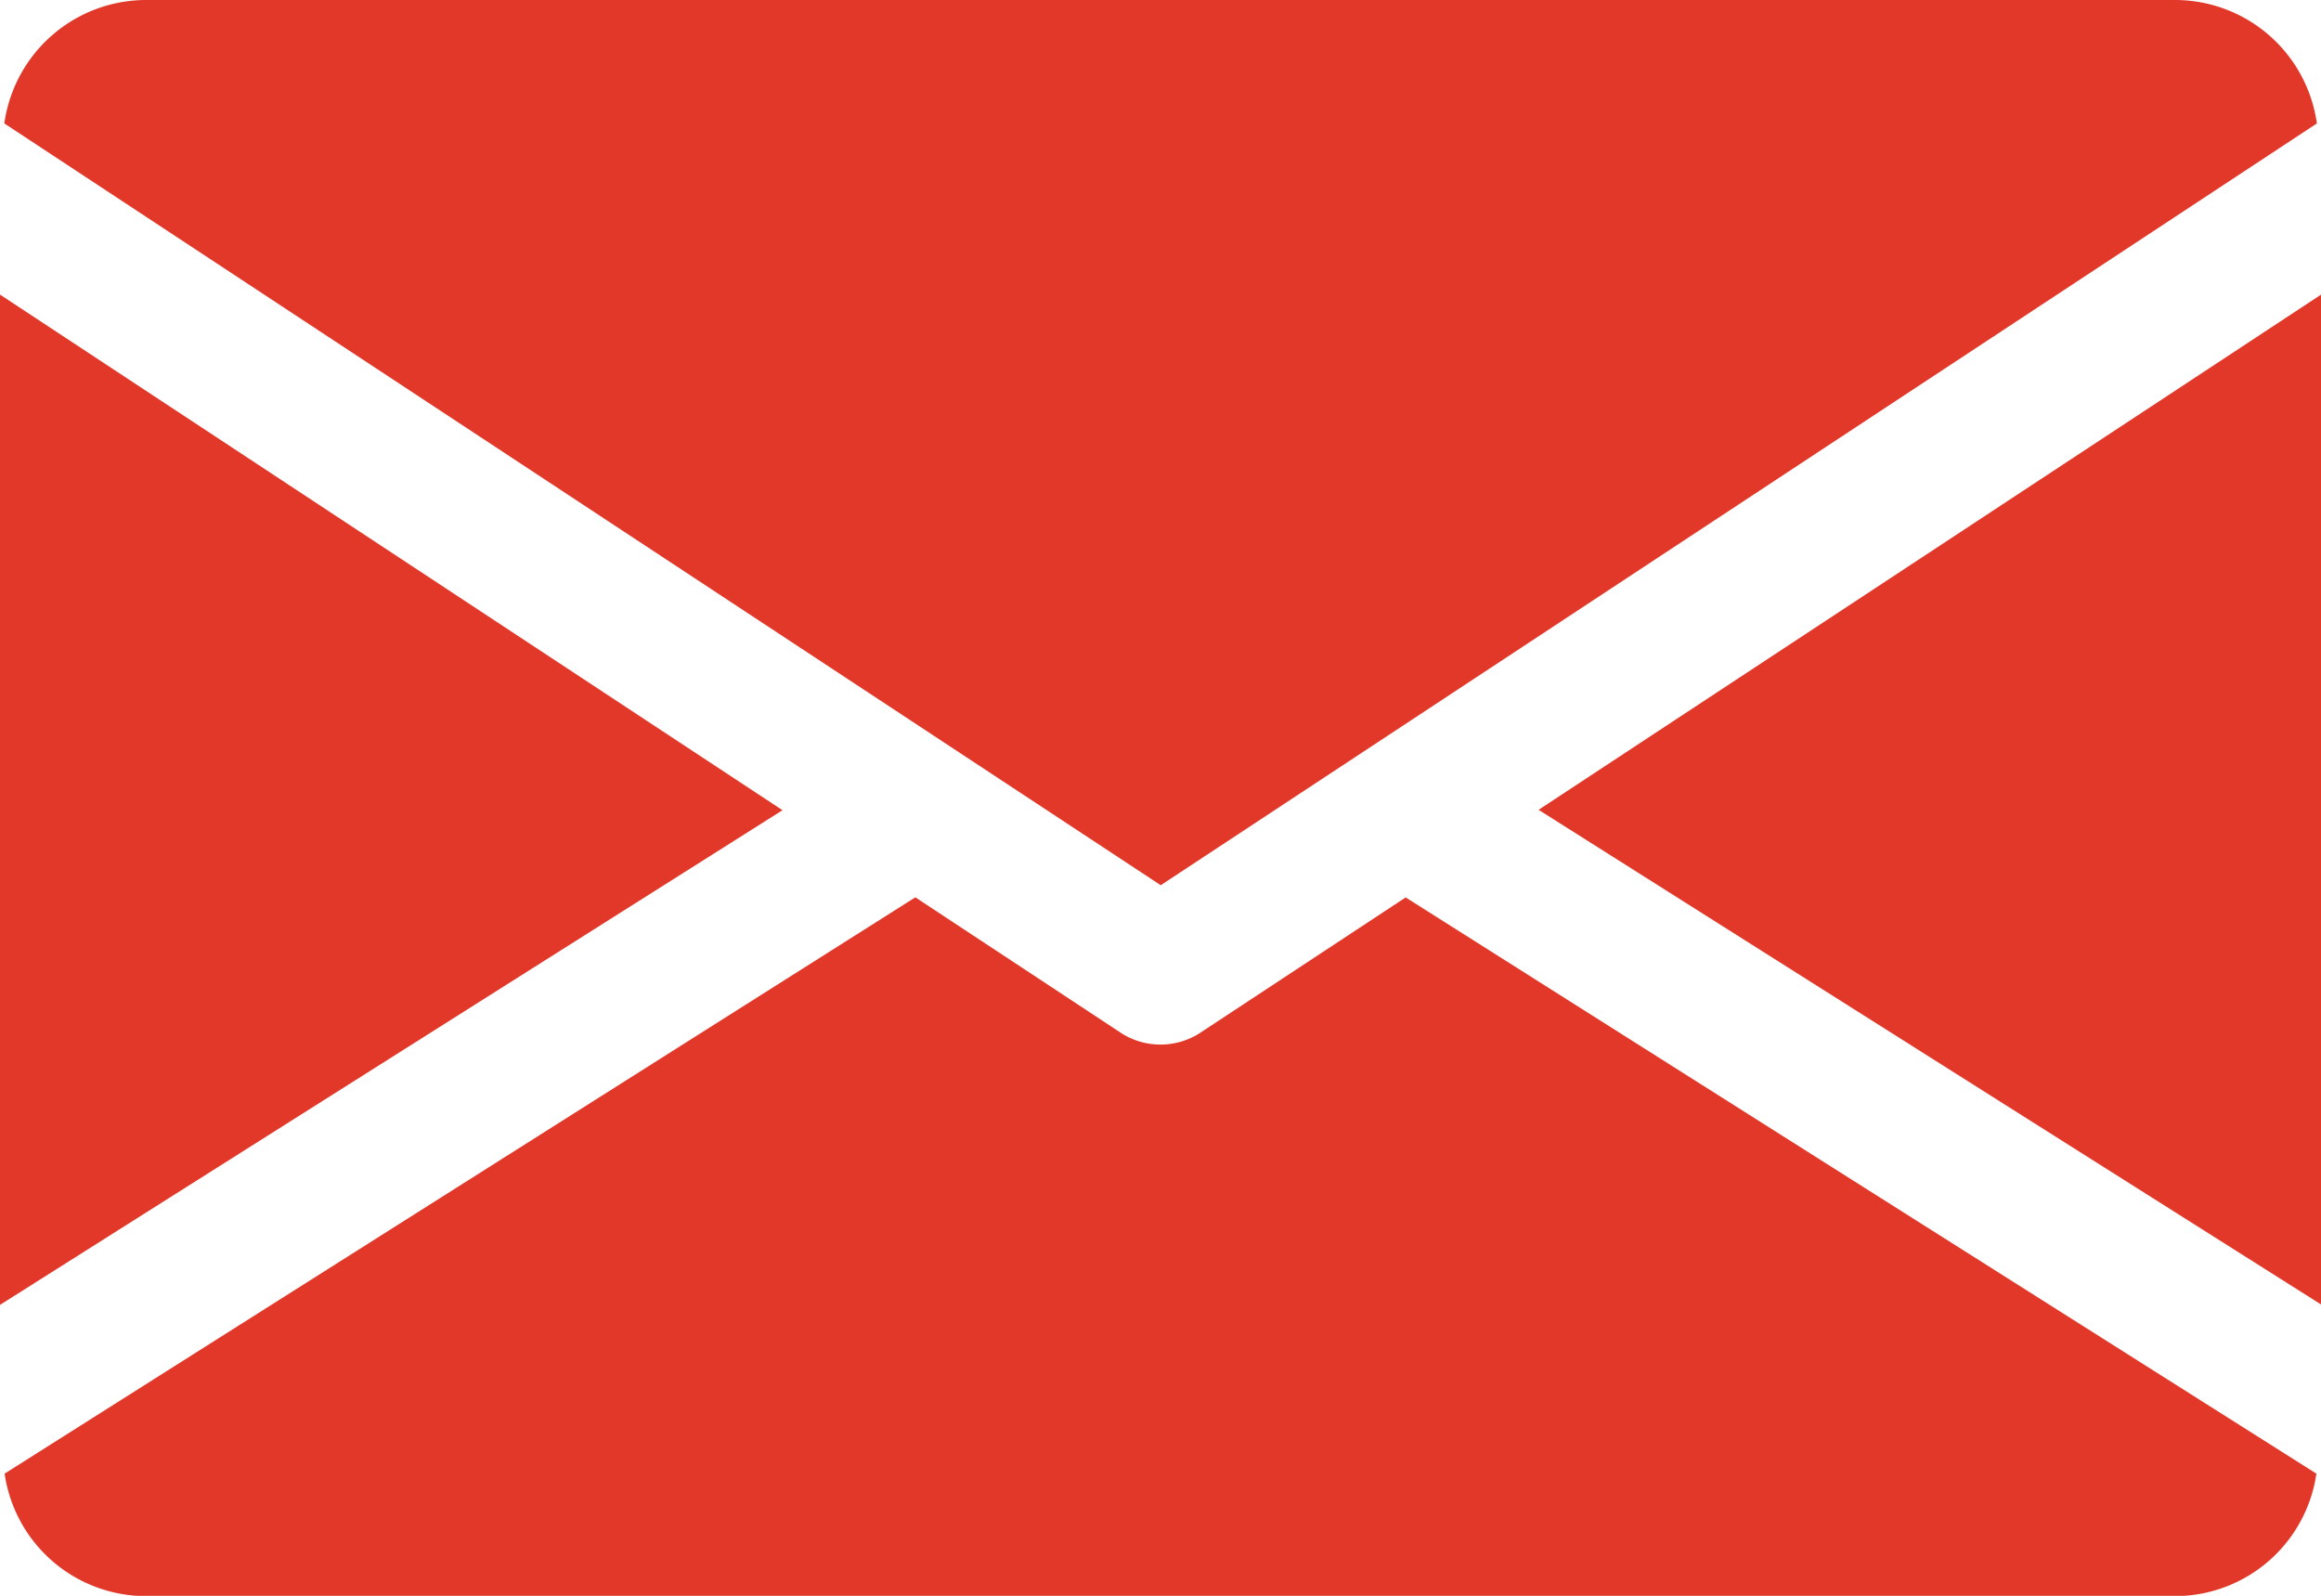
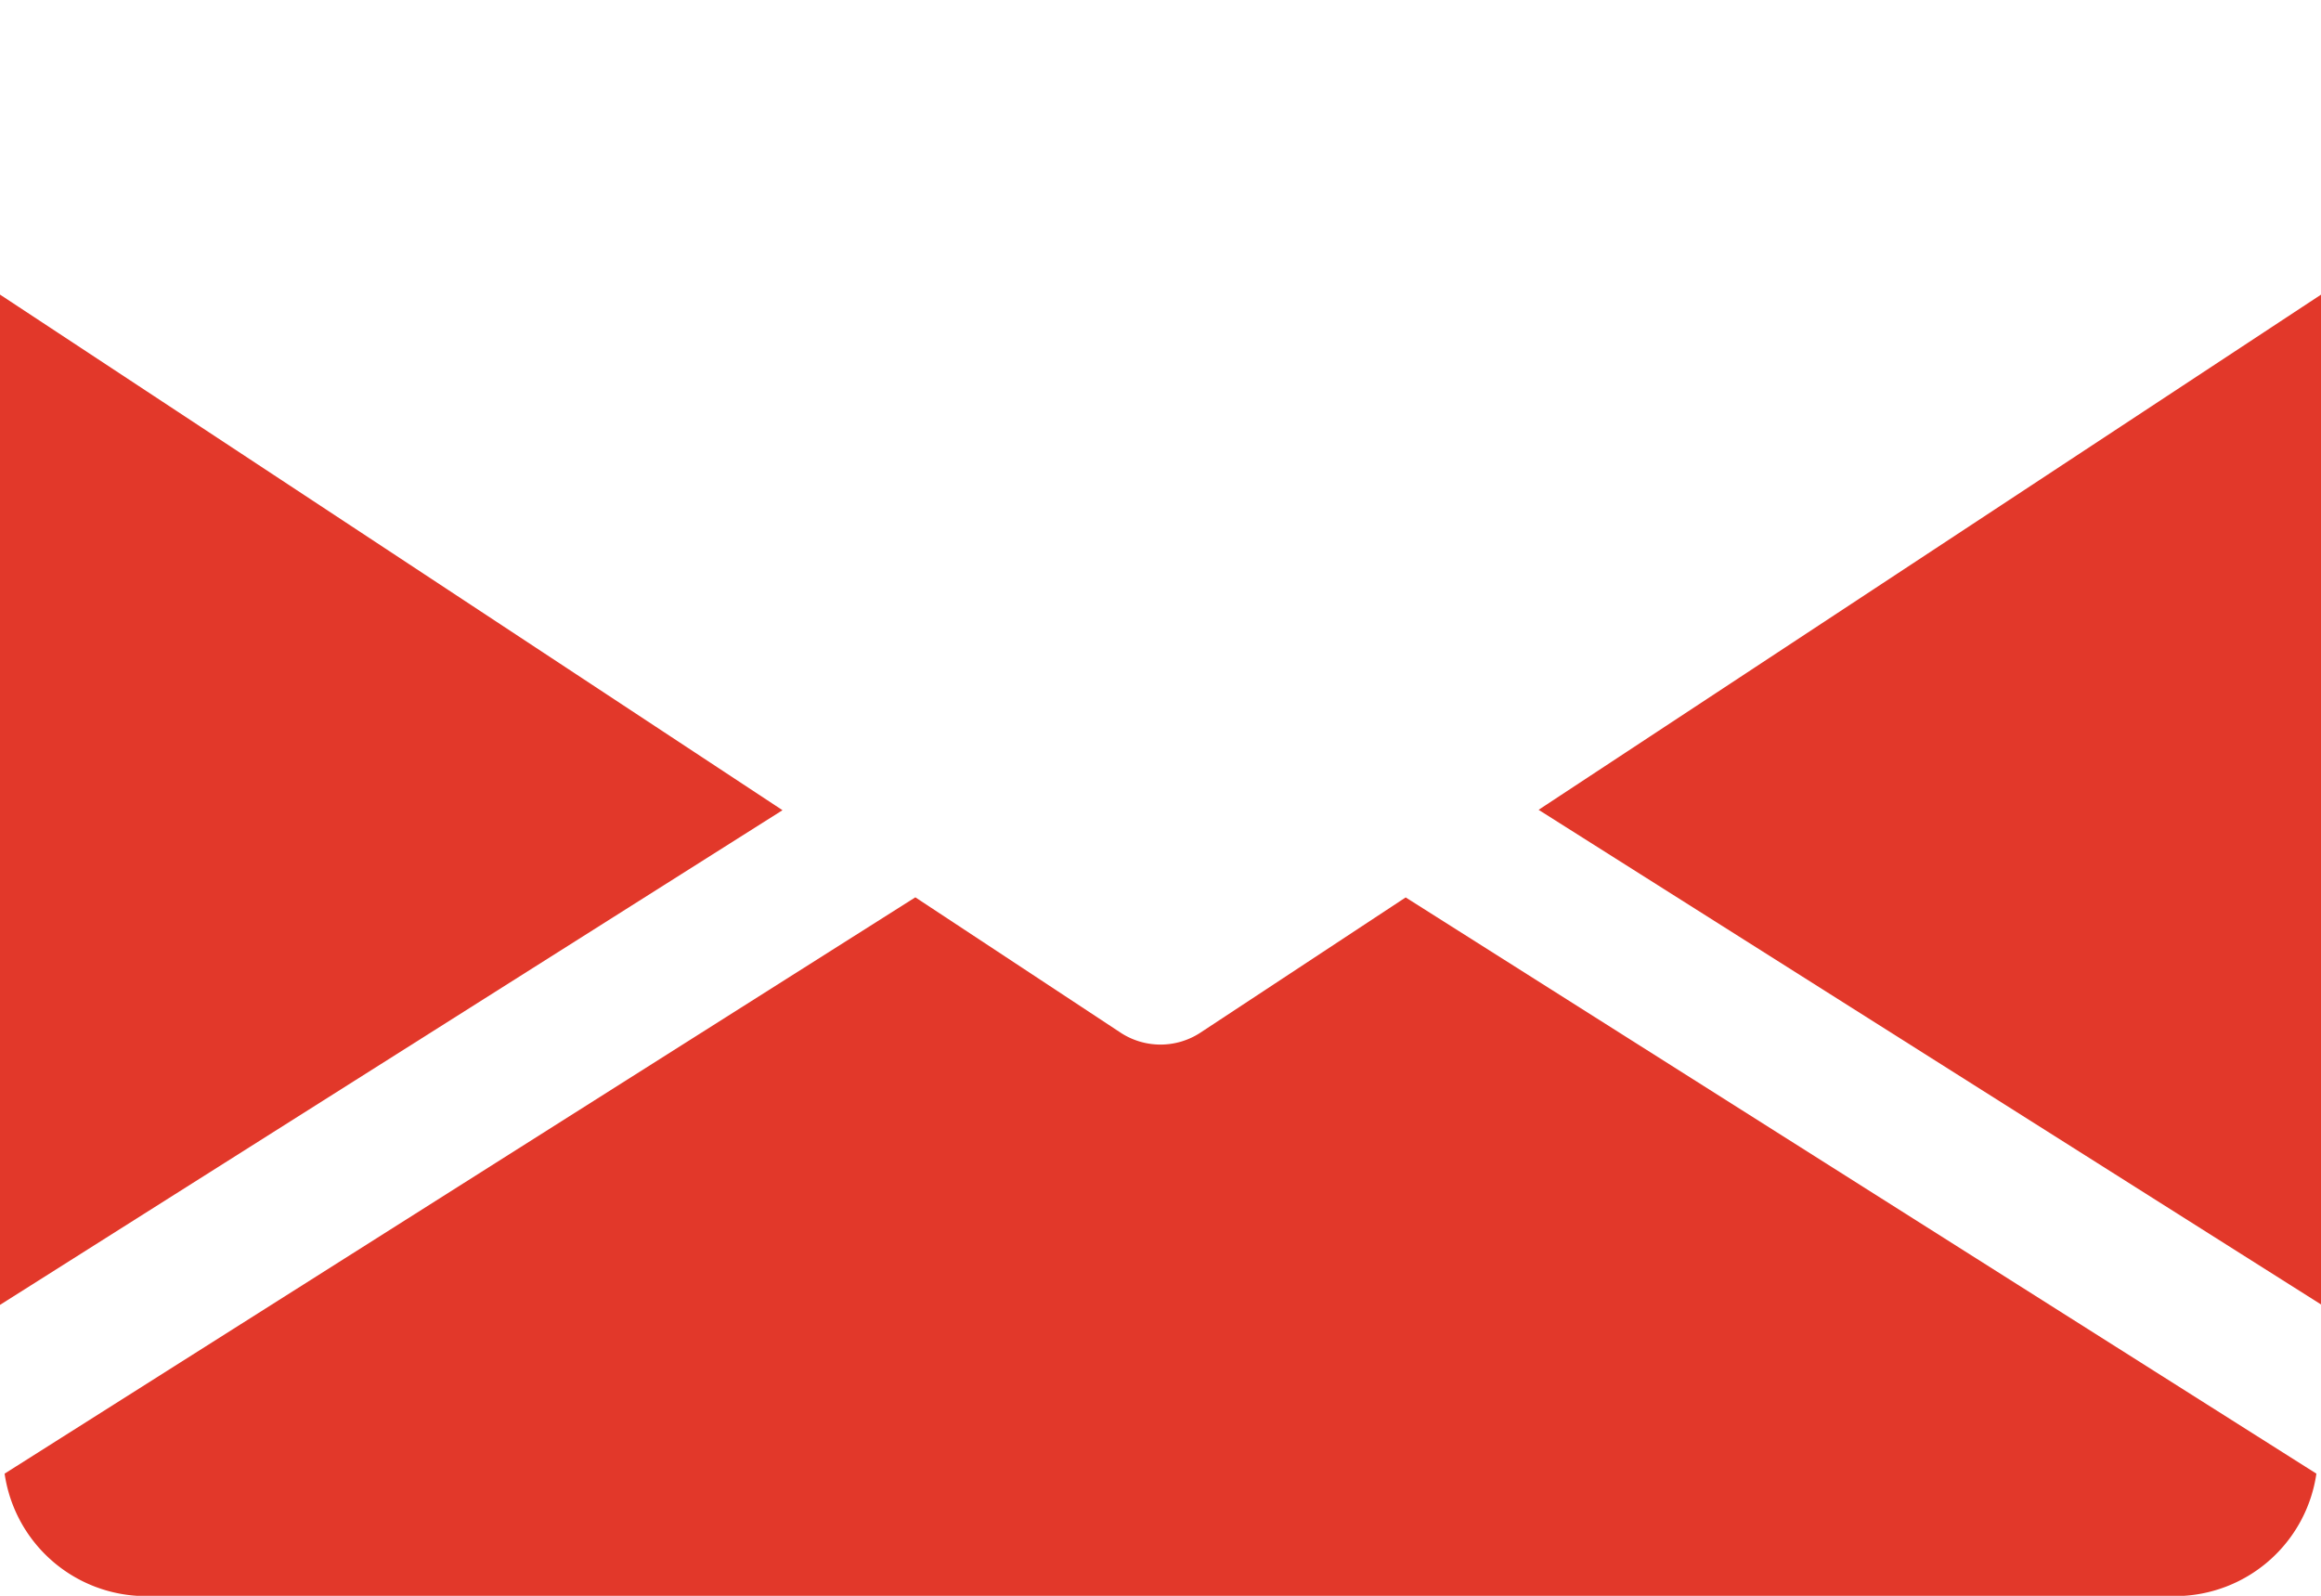
<svg xmlns="http://www.w3.org/2000/svg" width="24.165" height="16.614" viewBox="0 0 24.165 16.614">
  <defs>
    <style>.a{fill:#e2382a;}</style>
  </defs>
  <g transform="translate(0 -80)">
    <g transform="translate(16.019 83.063)">
      <path class="a" d="M339.392,150.264l8.147,5.15V144.9Z" transform="translate(-339.392 -144.896)" />
    </g>
    <g transform="translate(0 83.063)">
      <path class="a" d="M0,144.9v10.518l8.147-5.15Z" transform="translate(0 -144.896)" />
    </g>
    <g transform="translate(0.045 80)">
-       <path class="a" d="M23.57,80H2.425A1.492,1.492,0,0,0,.96,81.285L13,89.216l12.037-7.931A1.492,1.492,0,0,0,23.57,80Z" transform="translate(-0.96 -80)" />
-     </g>
+       </g>
    <g transform="translate(0.048 89.341)">
      <path class="a" d="M15.611,277.922l-2.137,1.408a.758.758,0,0,1-.831,0l-2.137-1.409-9.482,6a1.489,1.489,0,0,0,1.462,1.275H23.631a1.489,1.489,0,0,0,1.462-1.275Z" transform="translate(-1.024 -277.92)" />
    </g>
  </g>
</svg>